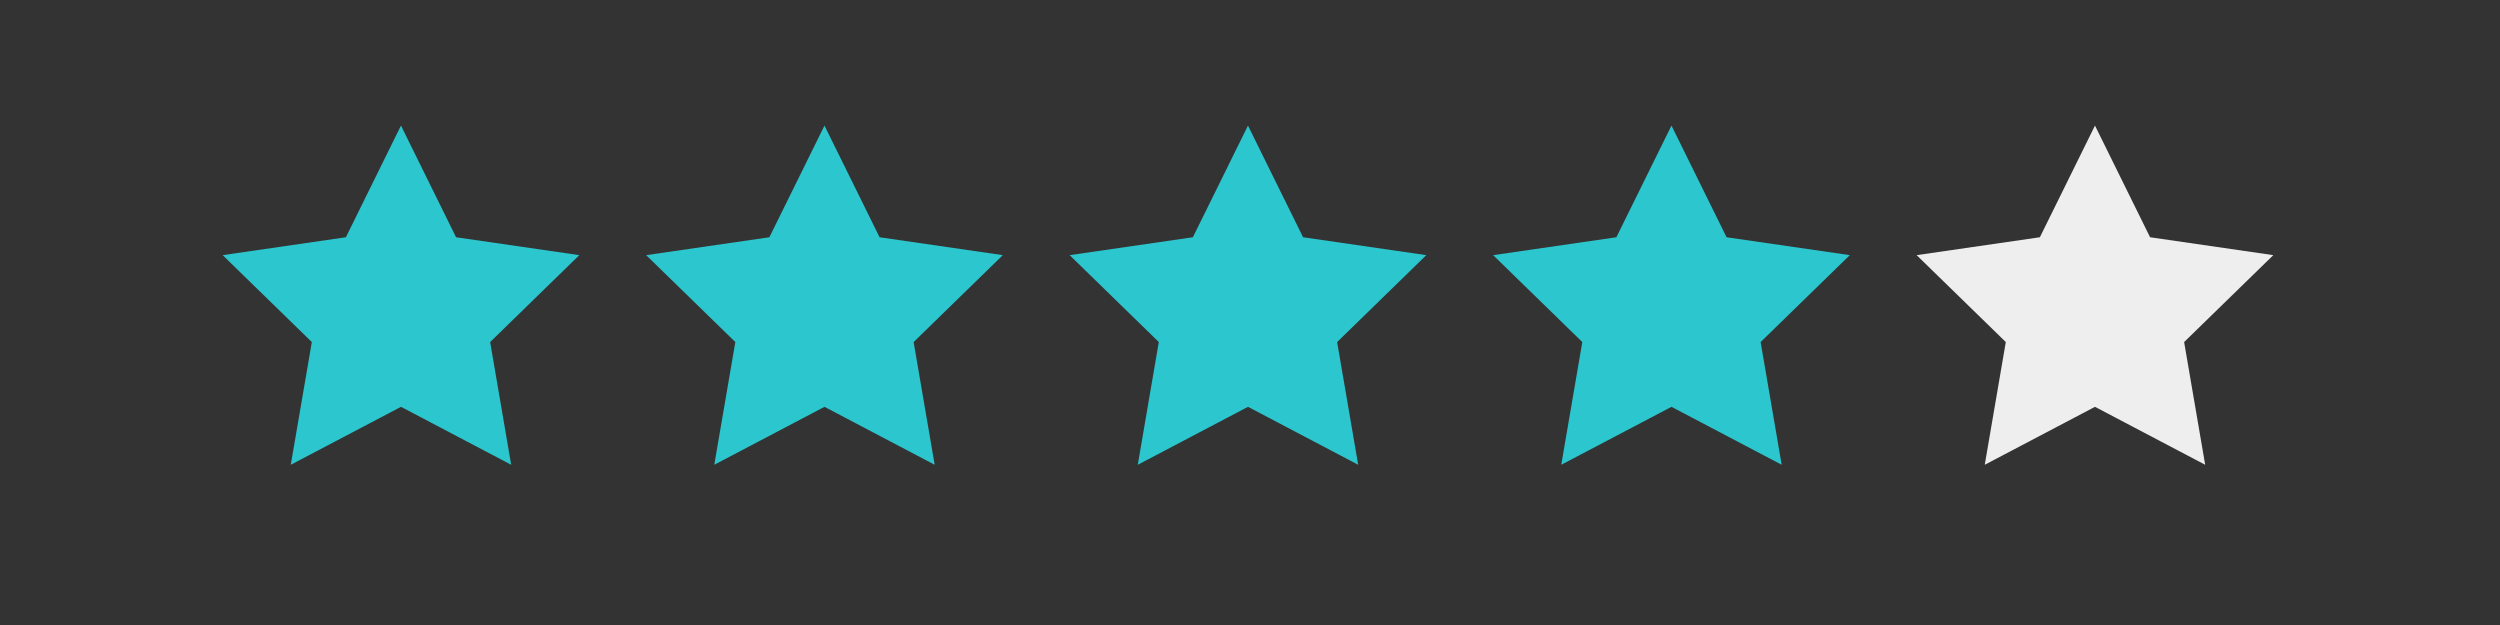
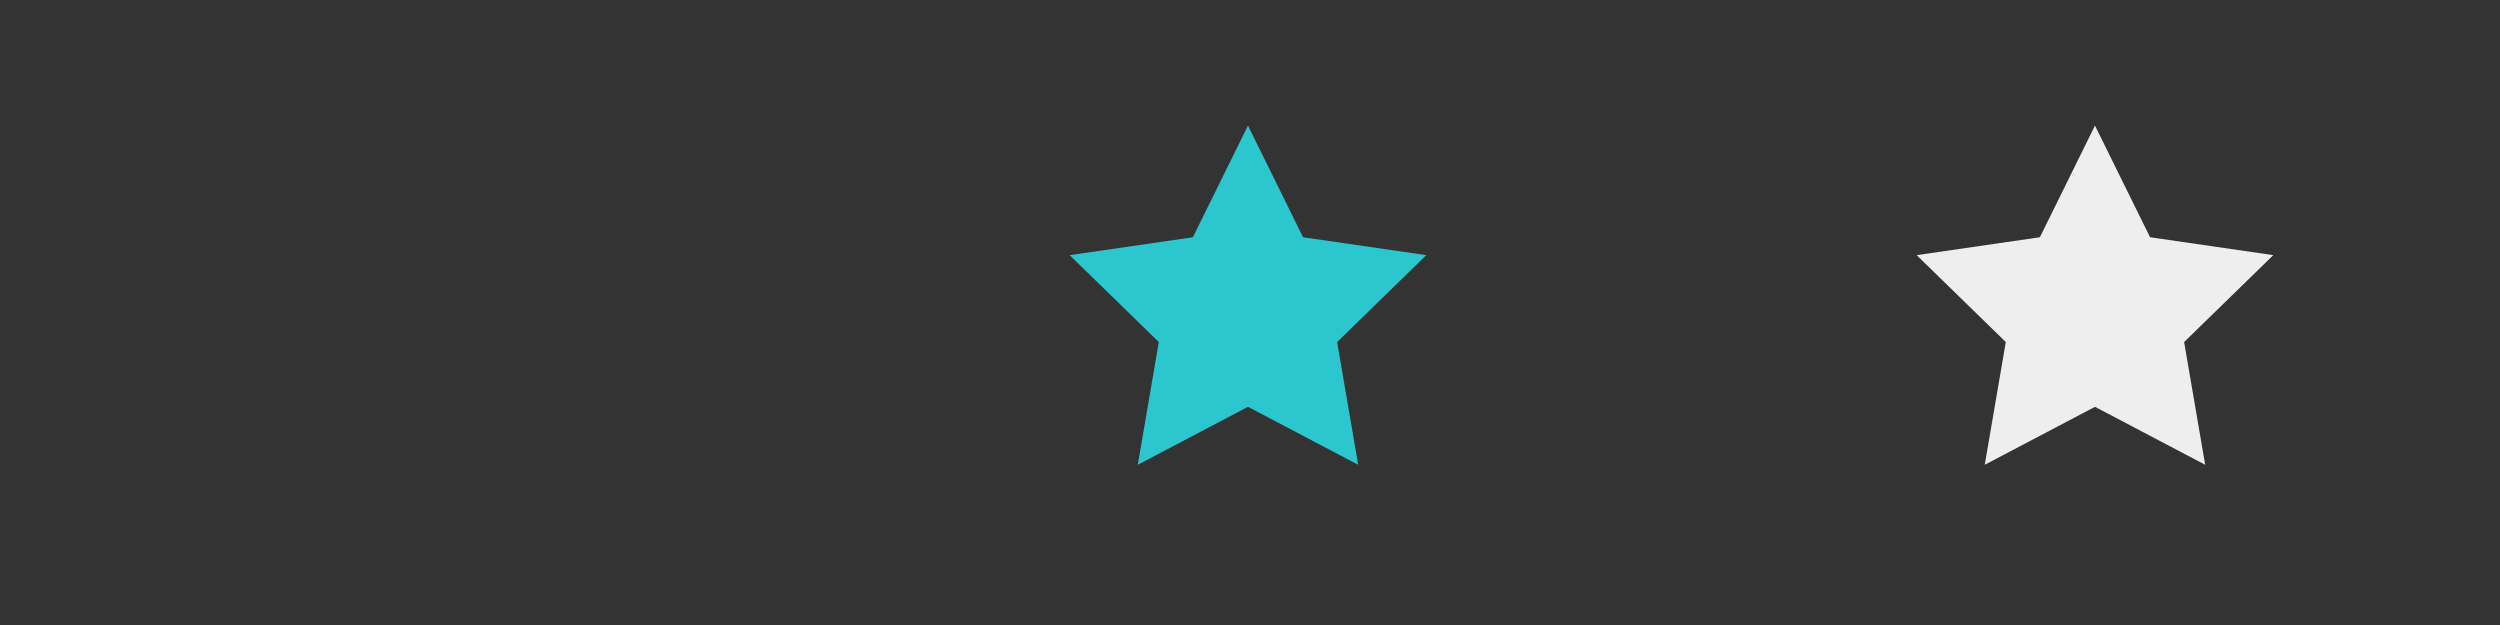
<svg xmlns="http://www.w3.org/2000/svg" width="100px" height="25px" viewBox="0 0 100 25" version="1.1">
  <rect x="0" y="0" width="100" height="25" fill="#333333" stroke="none" />
  <title>4 Star Rating</title>
  <desc>Created with Sketch.</desc>
  <defs />
  <g id="Symbols" stroke="none" stroke-width="1" fill="none" fill-rule="evenodd">
    <g id="4-Star-Rating">
      <g id="Group" transform="translate(8, 4.5)">
-         <polygon id="Star" fill="#2BC6CE" points="8.039 11.773 3.631 14.091 4.473 9.182 0.906 5.706 5.835 4.99 8.039 0.523 10.243 4.99 15.172 5.706 11.606 9.182 12.447 14.091" />
        <polygon id="Star-Copy" fill="#2BC6CE" points="41.919 11.773 37.511 14.091 38.352 9.182 34.786 5.706 39.715 4.99 41.919 0.523 44.123 4.99 49.052 5.706 45.485 9.182 46.327 14.091" />
        <polygon id="Star-Copy-3" fill="#EEEEEE" points="75.799 11.773 71.39 14.091 72.232 9.182 68.666 5.706 73.595 4.99 75.799 0.523 78.003 4.99 82.932 5.706 79.365 9.182 80.207 14.091" />
-         <polygon id="Star" fill="#2BC6CE" points="24.979 11.773 20.571 14.091 21.413 9.182 17.846 5.706 22.775 4.99 24.979 0.523 27.183 4.99 32.112 5.706 28.545 9.182 29.387 14.091" />
-         <polygon id="Star-Copy-2" fill="#2BC6CE" points="58.859 11.773 54.45 14.091 55.292 9.182 51.726 5.706 56.655 4.99 58.859 0.523 61.063 4.99 65.992 5.706 62.425 9.182 63.267 14.091" />
      </g>
    </g>
  </g>
</svg>